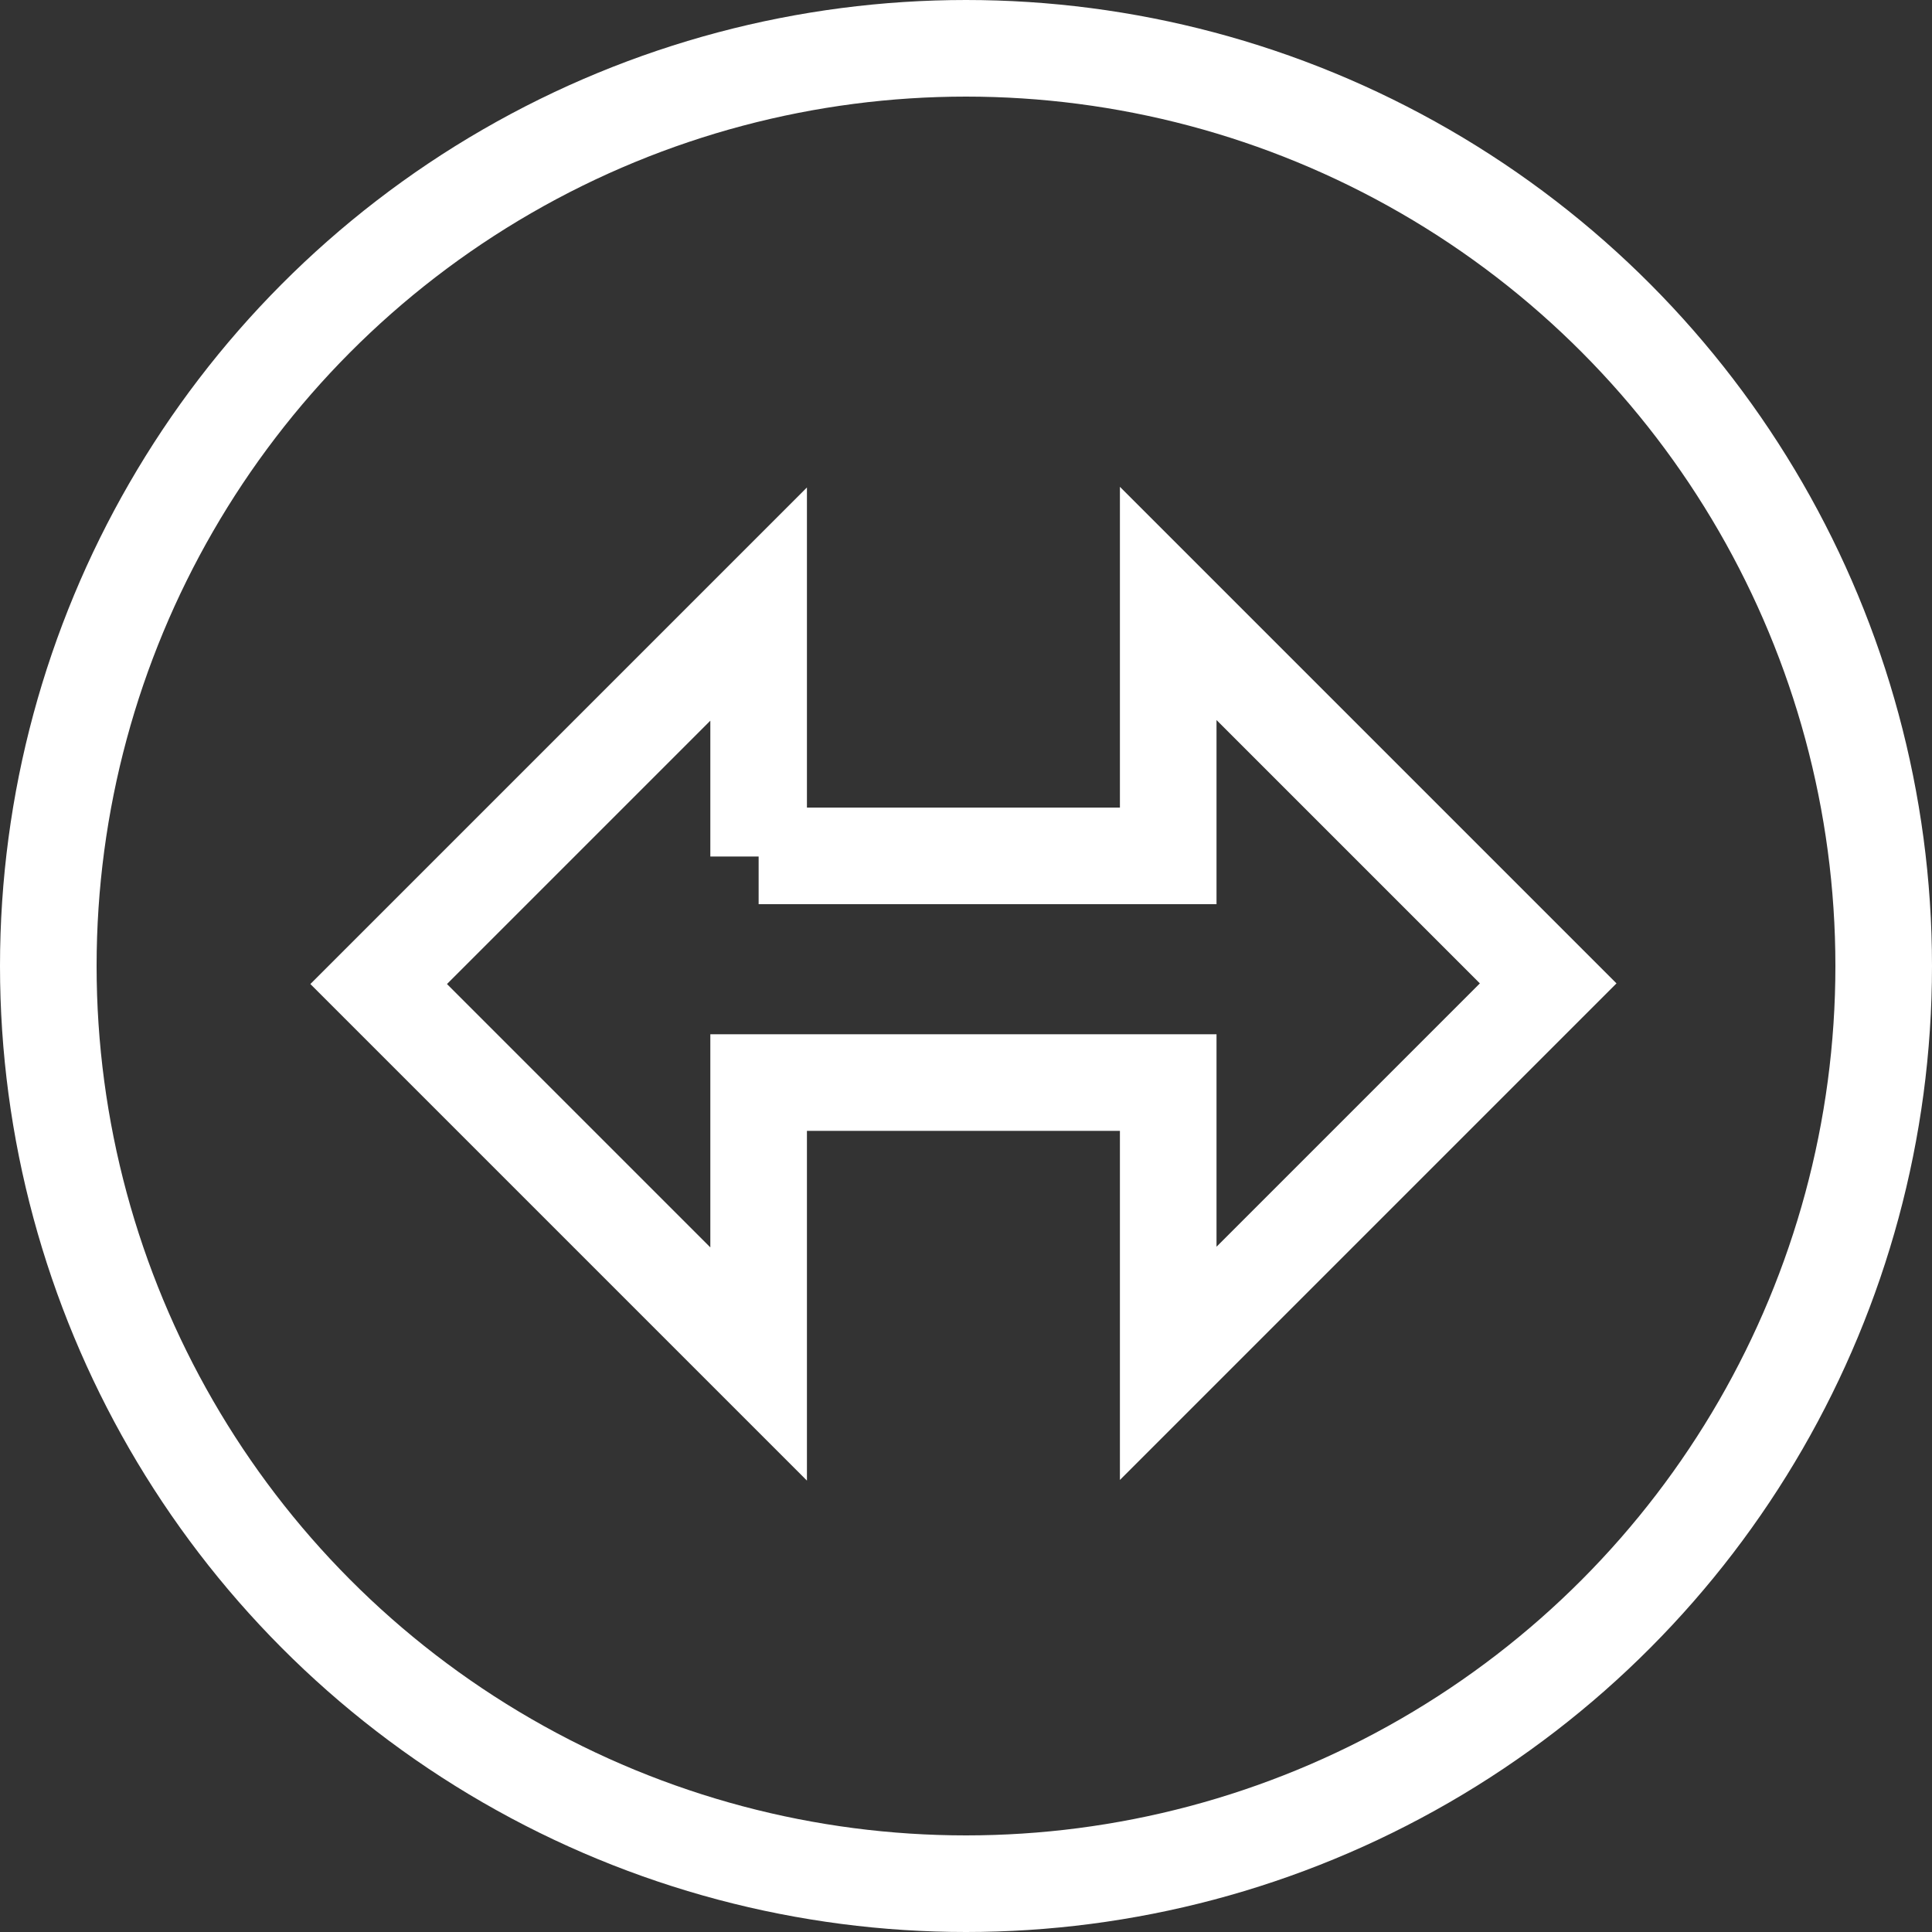
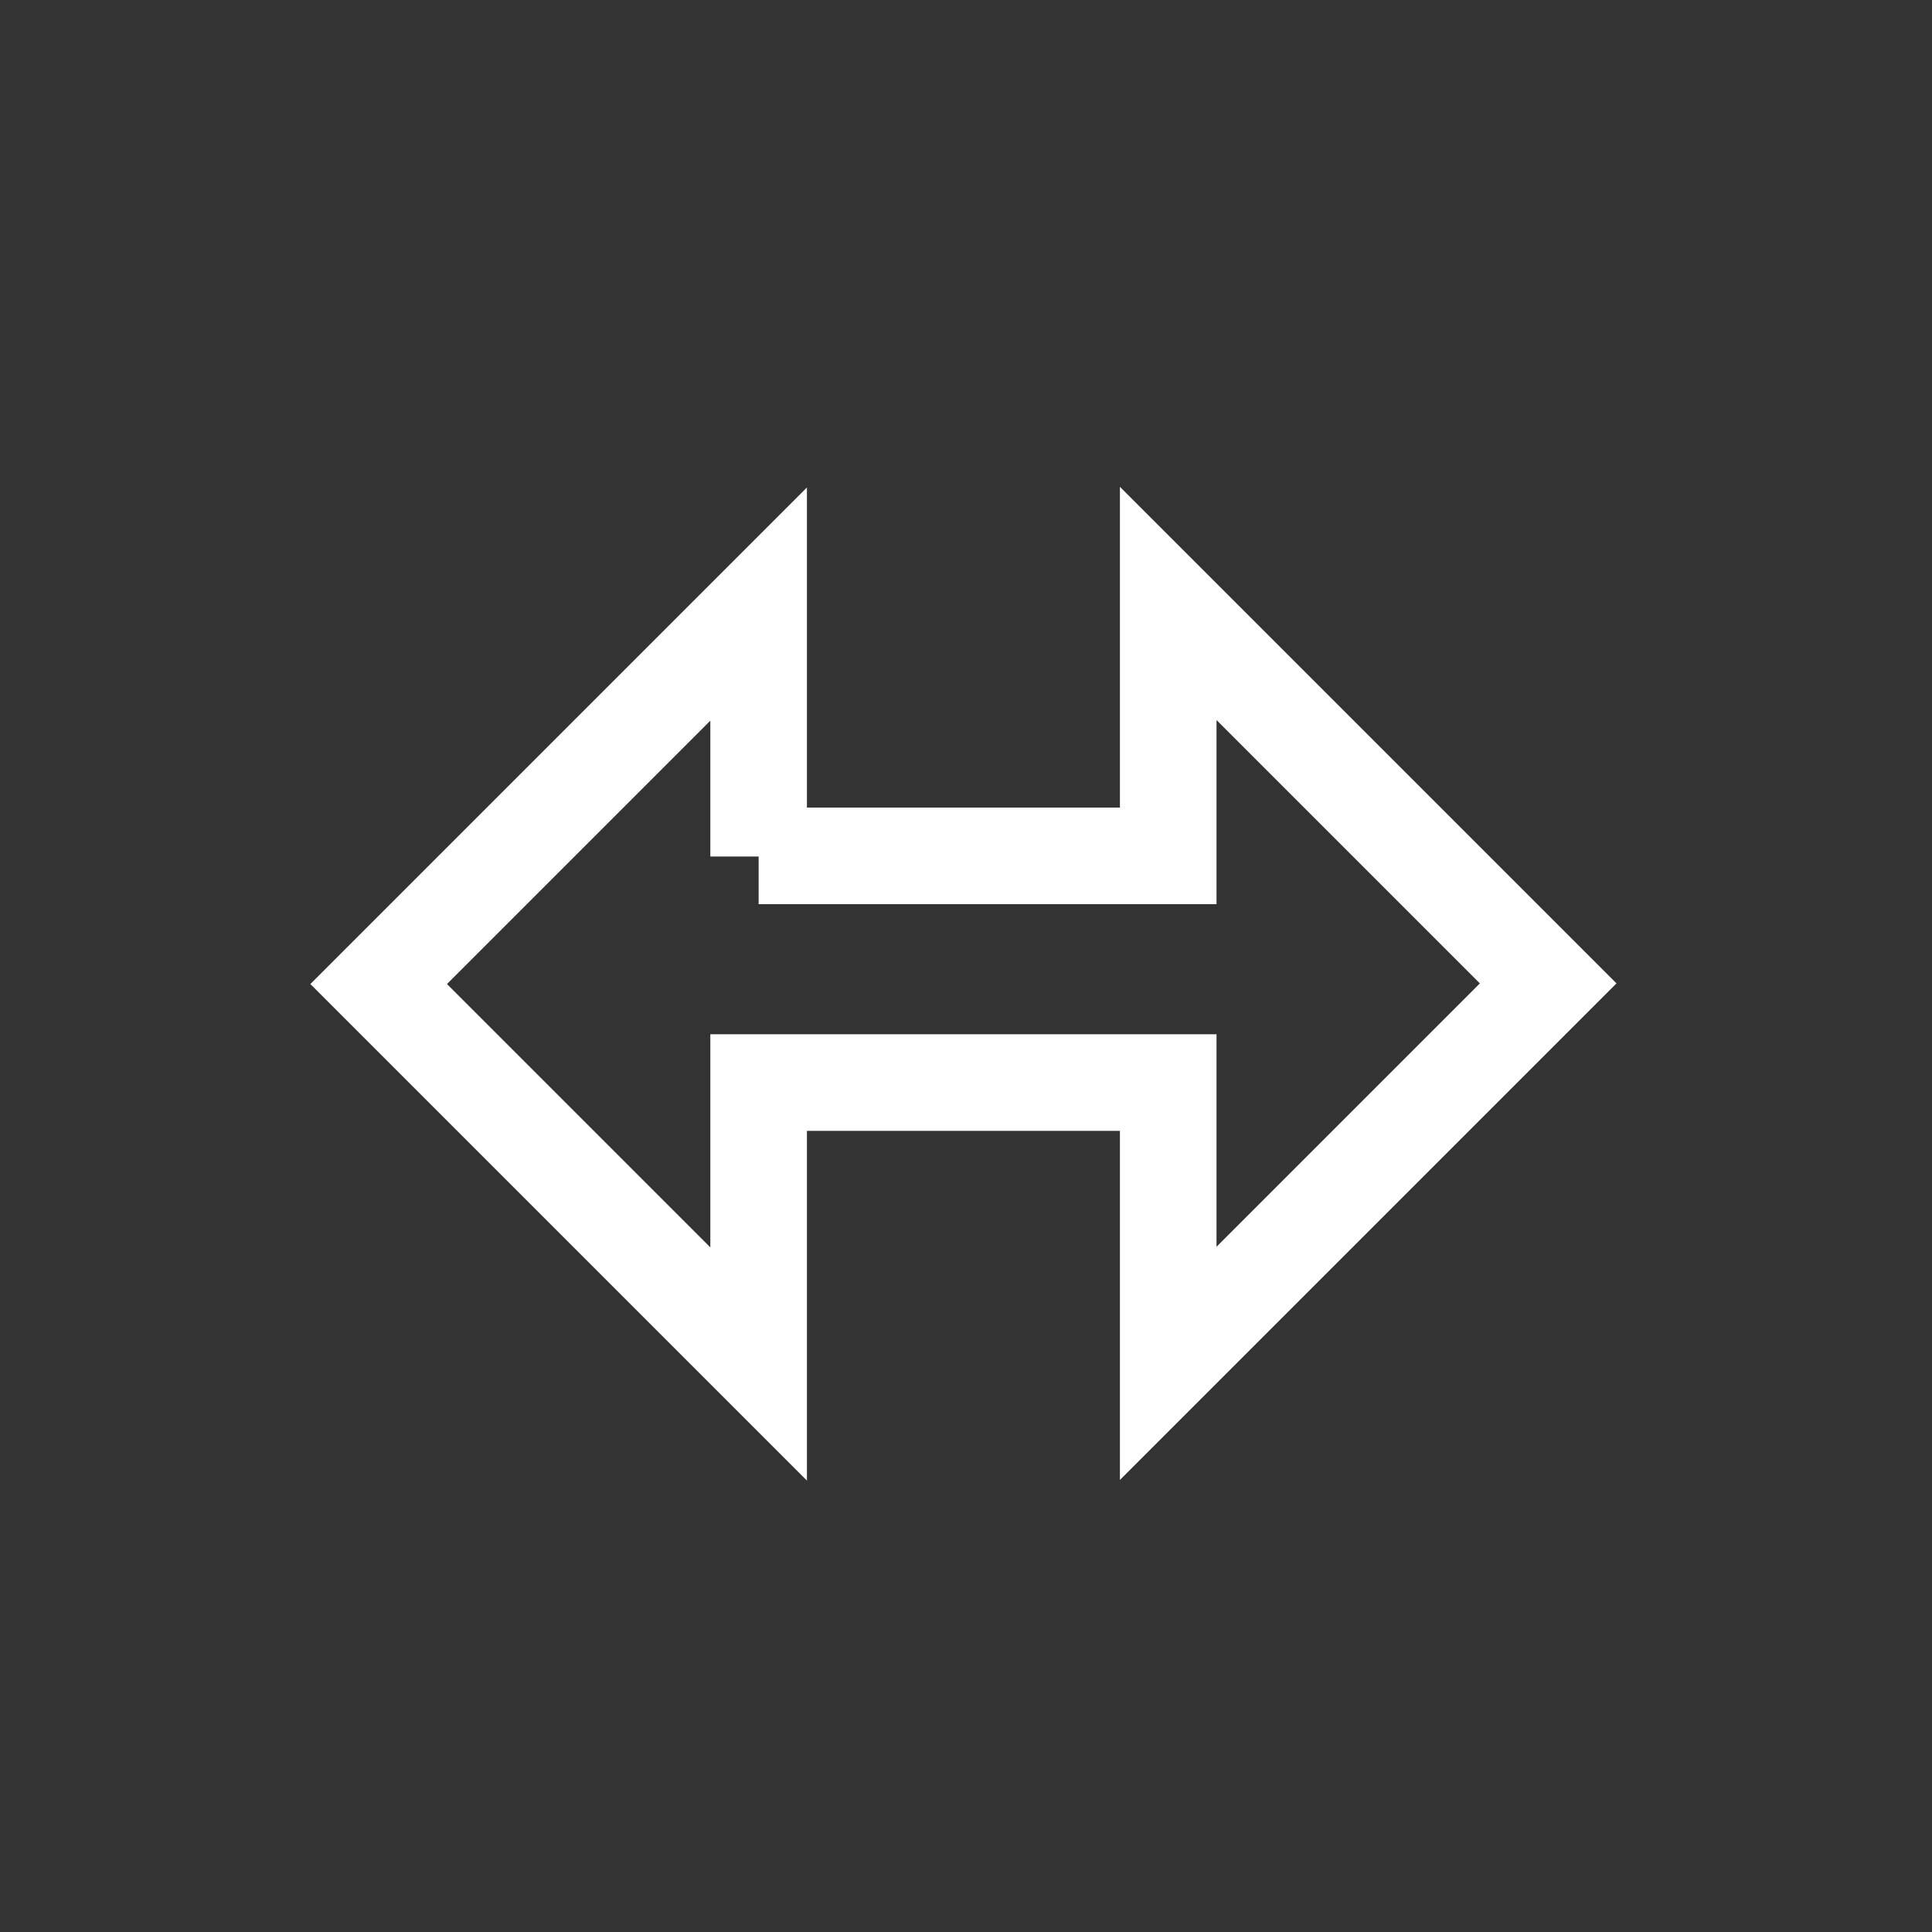
<svg xmlns="http://www.w3.org/2000/svg" viewBox="0 0 30 30">
  <rect x="0" y="0" width="30" height="30" fill="#333333" stroke="none" />
  <defs>
    <style>
            .f{fill:none;stroke:#fff;stroke-width:1.5px;}
        </style>
  </defs>
  <g id="a" />
  <g id="b">
    <g id="c">
      <g id="d">
-         <circle class="f" cx="15" cy="15" r="14.25" />
        <path id="e" class="f" d="M11.78,13.29h6.36v-3.92l5.9,5.9-5.9,5.9v-4.36h-6.36v4.37l-5.9-5.9,5.9-5.9v3.92Z" />
      </g>
    </g>
  </g>
</svg>